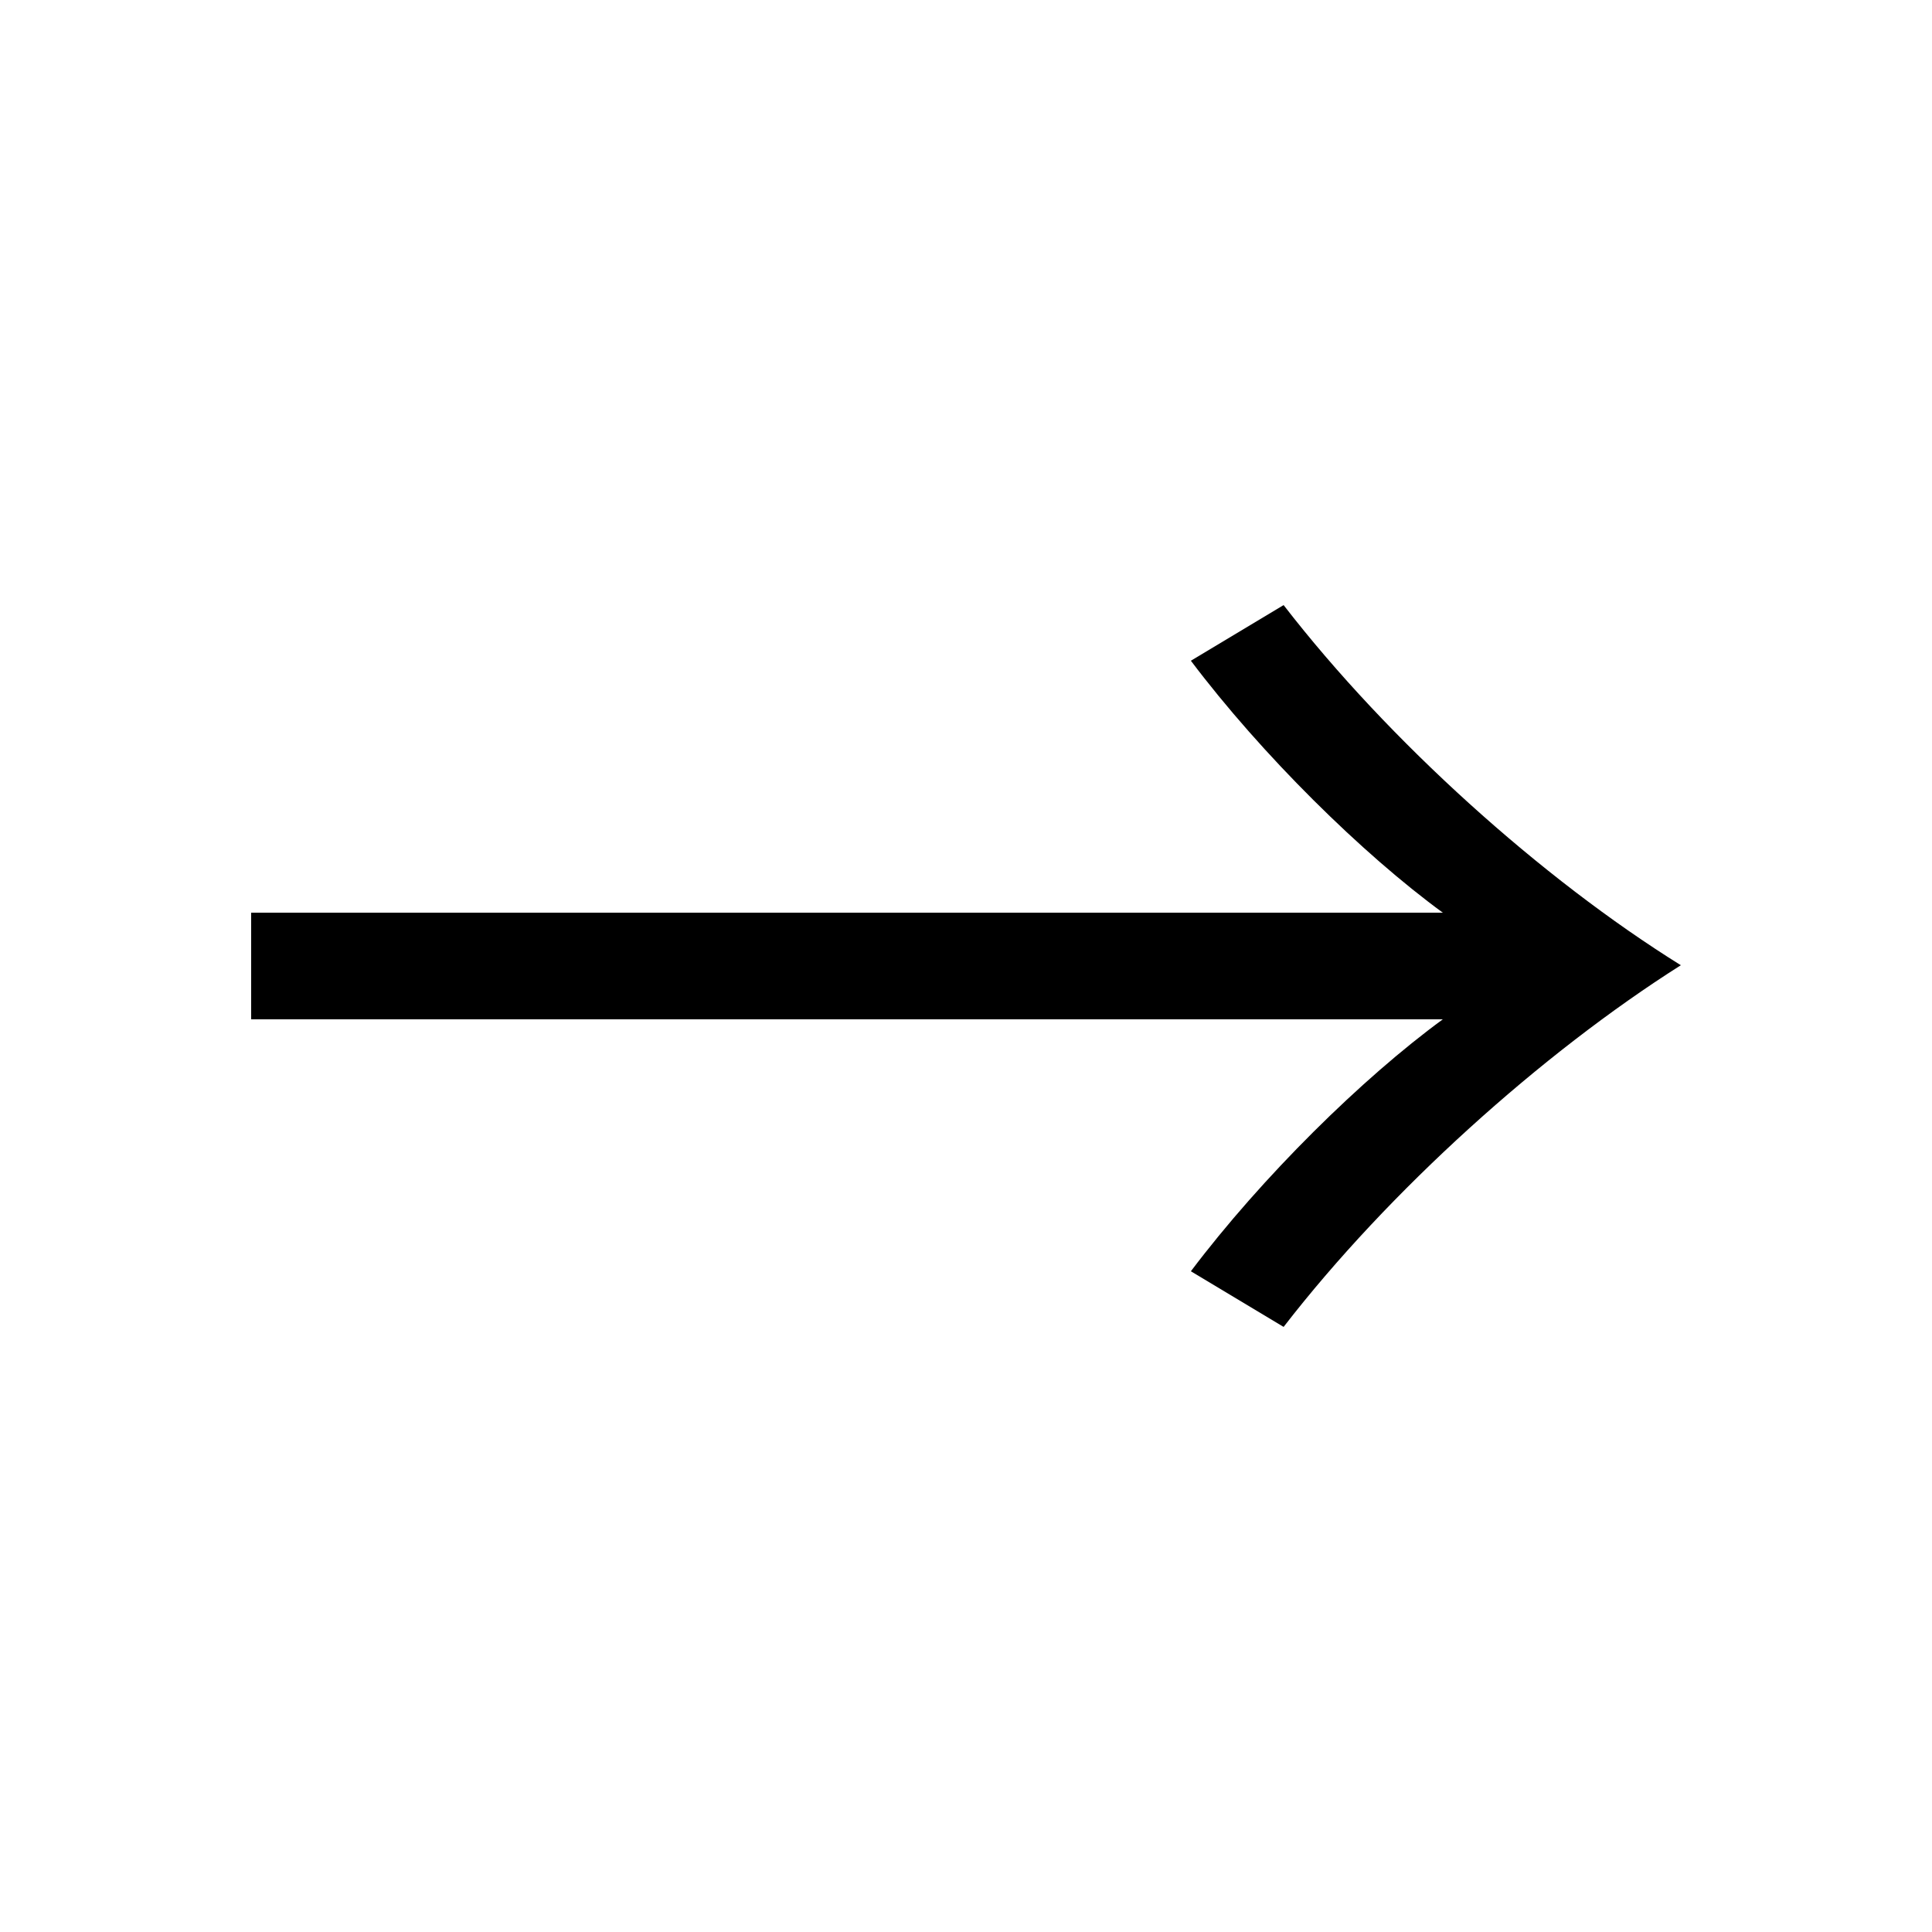
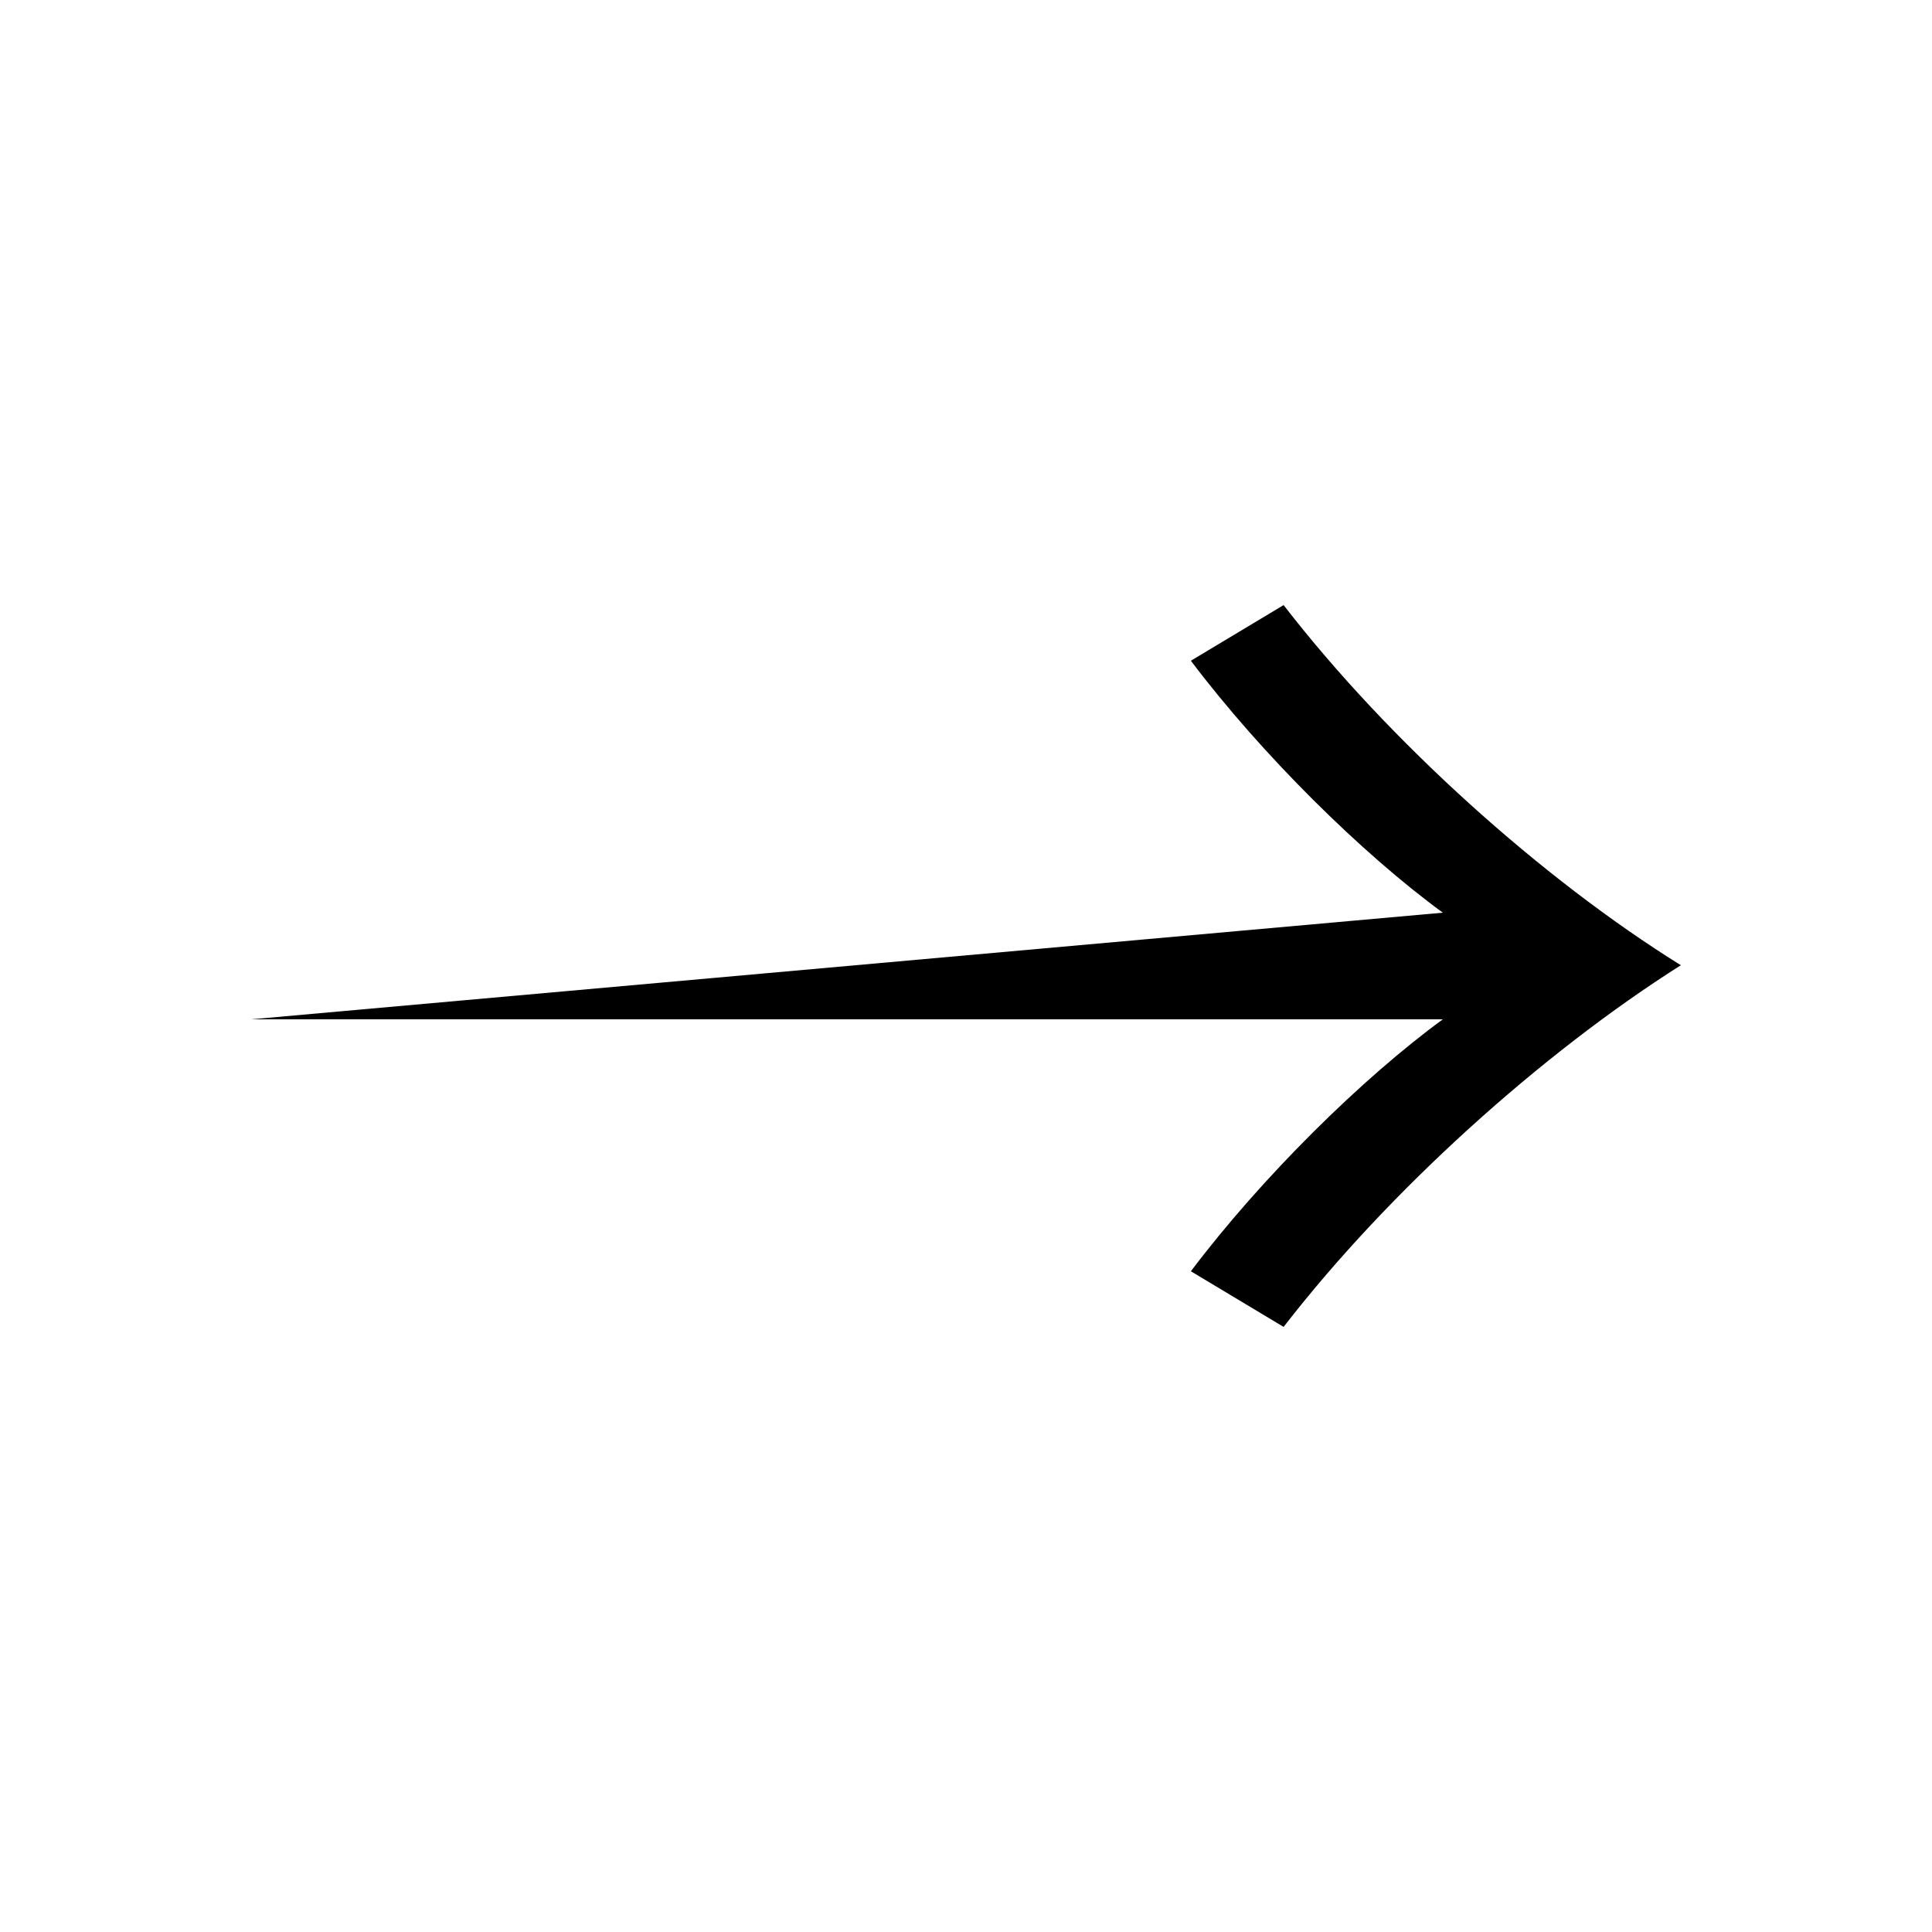
<svg xmlns="http://www.w3.org/2000/svg" width="25" height="25" fill="none">
-   <path fill="#000" d="M18.67 11.81c-1.04-.76-2.34-2.04-3.26-3.26l1.2-.72c1.36 1.76 3.34 3.54 5.14 4.66-1.8 1.14-3.78 2.92-5.14 4.68l-1.2-.72c.92-1.22 2.22-2.5 3.26-3.26H3.25v-1.38z" />
+   <path fill="#000" d="M18.67 11.81c-1.04-.76-2.34-2.04-3.26-3.26l1.2-.72c1.36 1.76 3.34 3.54 5.14 4.66-1.8 1.14-3.78 2.92-5.14 4.68l-1.2-.72c.92-1.22 2.22-2.5 3.26-3.26H3.25z" />
</svg>